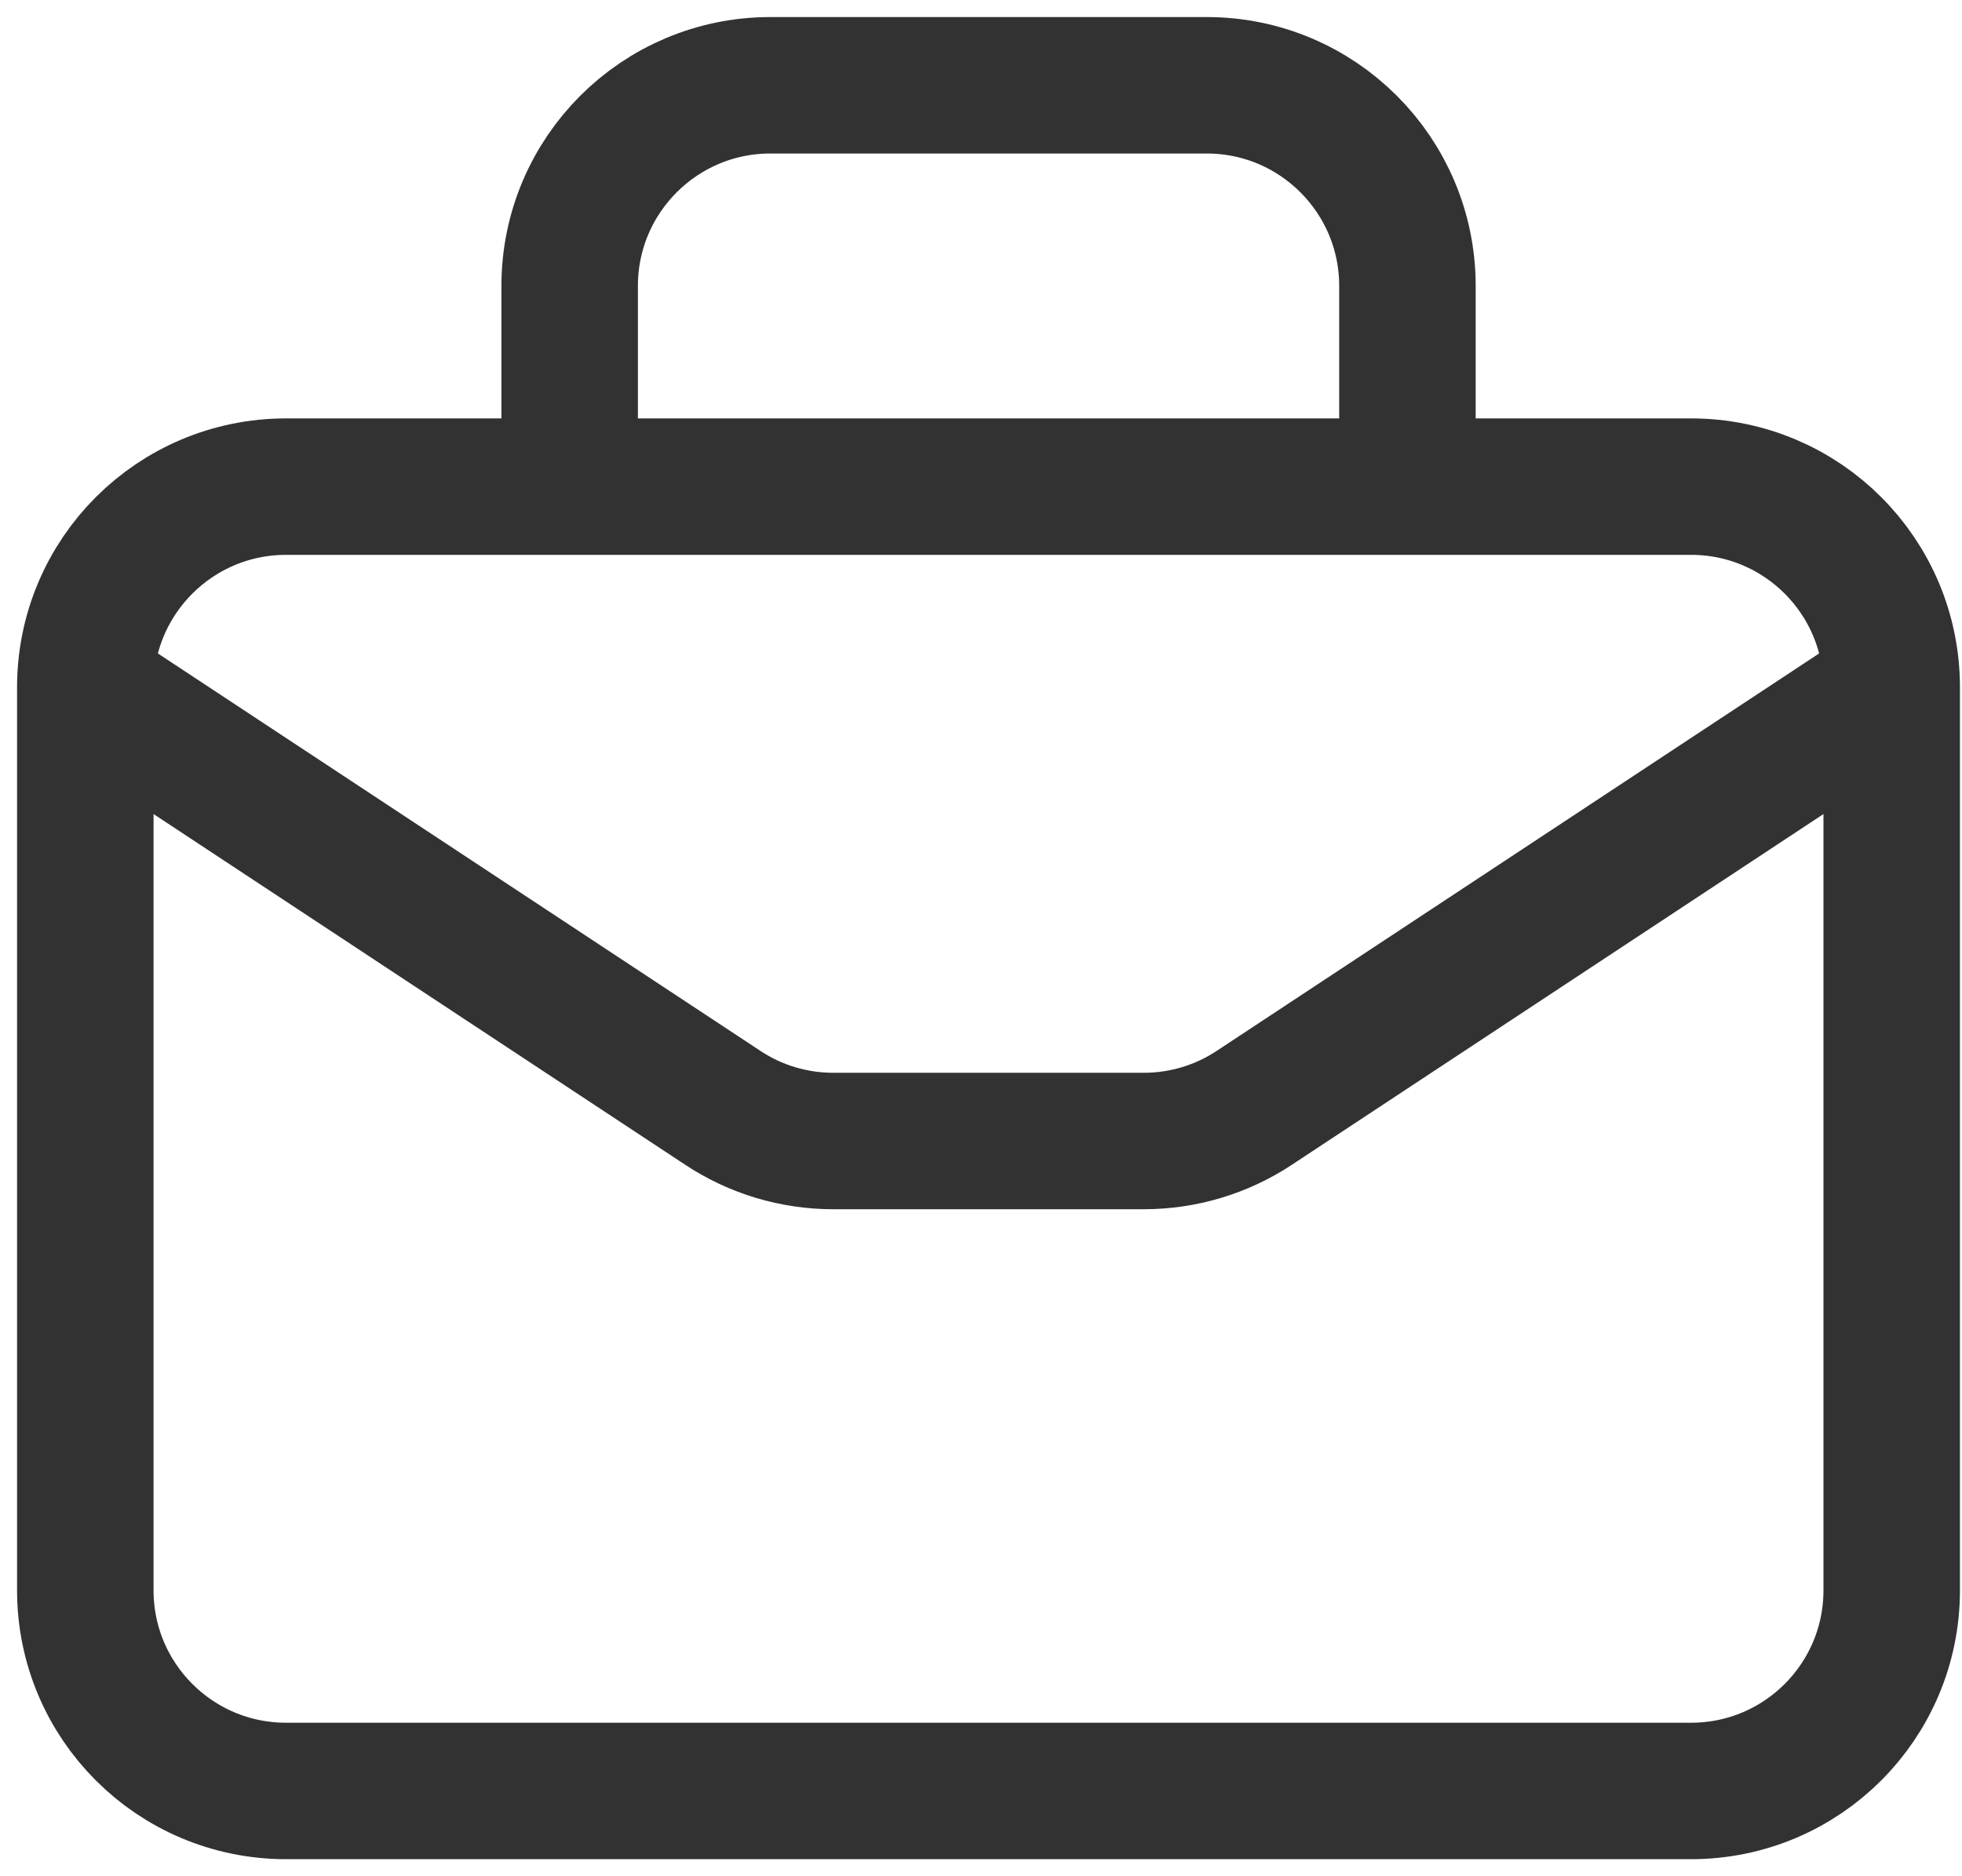
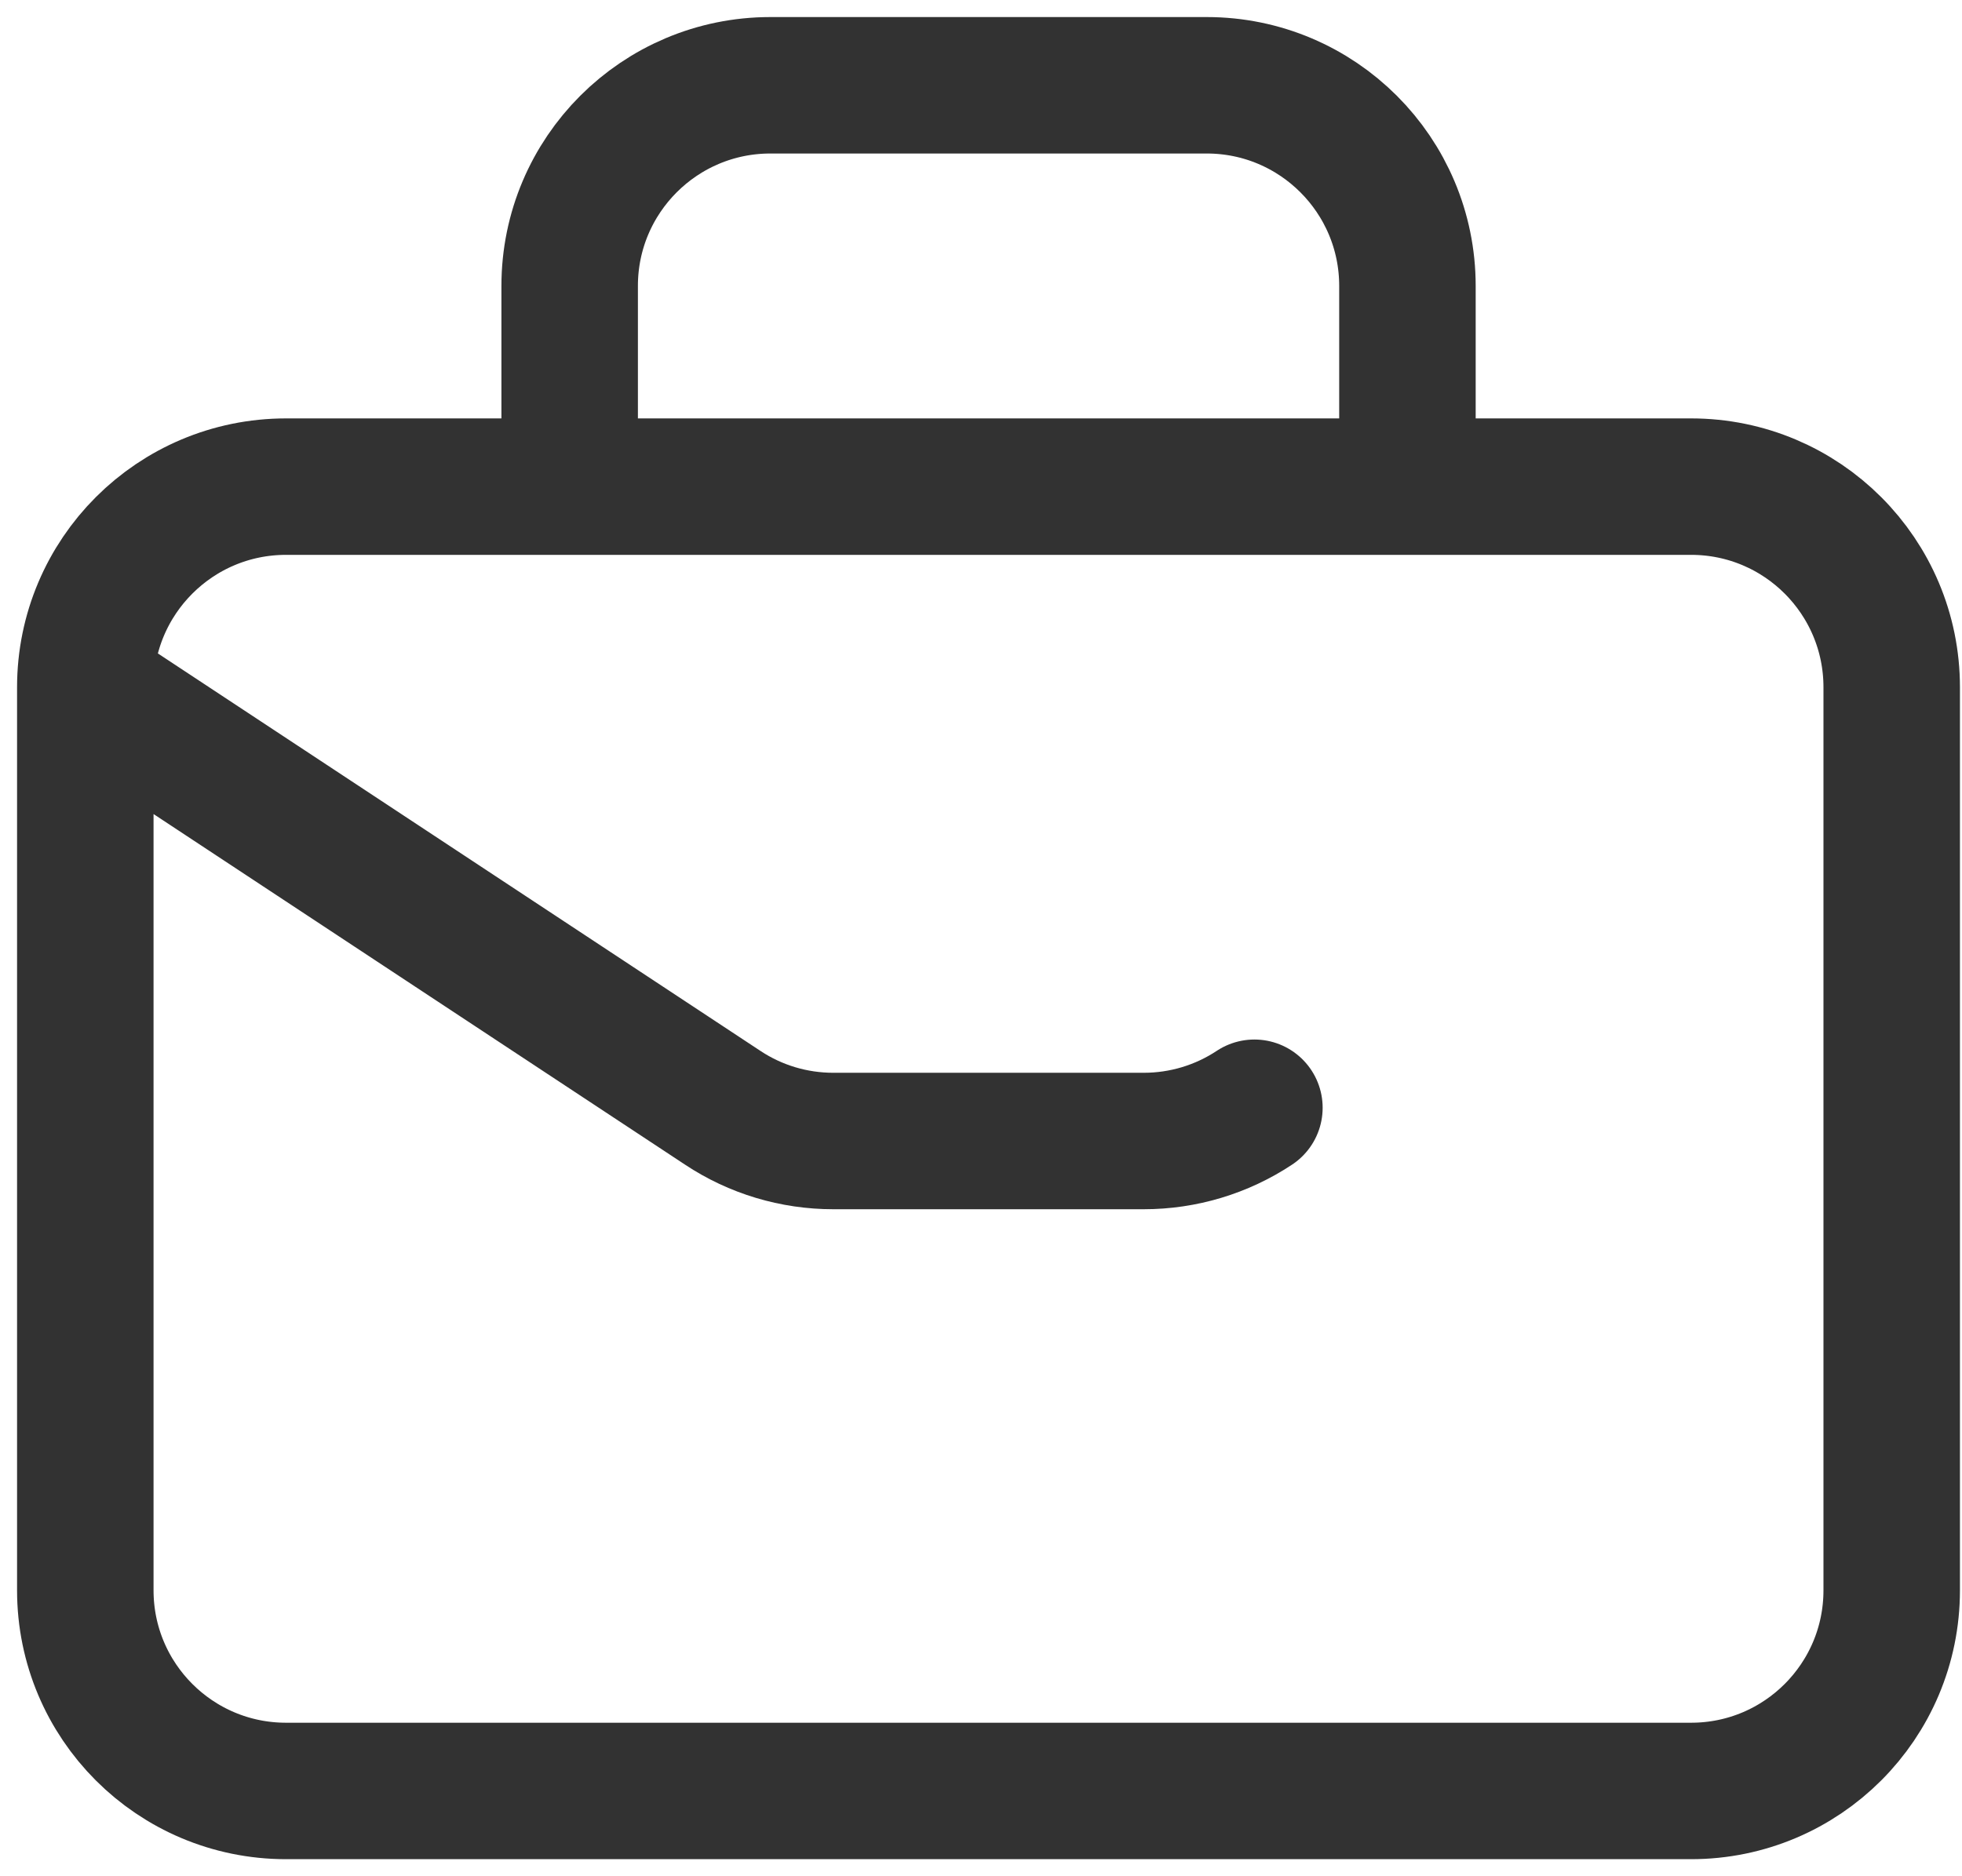
<svg xmlns="http://www.w3.org/2000/svg" width="23px" height="22px" viewBox="0 0 23 22" version="1.1">
  <title>Path</title>
  <g id="Symbols" stroke="none" stroke-width="1" fill="none" fill-rule="evenodd" stroke-linecap="round" stroke-linejoin="round">
    <g id="Elements/Job-offer/Normal" transform="translate(-29, -31)" stroke="#323232" stroke-width="1.6">
-       <path d="M30,39.059 L37.472,43.989 C37.856,44.244 38.307,44.379 38.768,44.379 L42.408,44.379 C42.869,44.379 43.32,44.244 43.705,43.989 L51.176,39.059 M45.499,36.706 L45.499,34.353 C45.499,33.053 44.445,32 43.146,32 L38.031,32 C36.732,32 35.678,33.053 35.678,34.353 L35.678,36.706 L45.499,36.706 Z M48.824,52 L32.353,52 C31.053,52 30,50.947 30,49.647 L30,39.059 C30,37.759 31.053,36.706 32.353,36.706 L48.824,36.706 C50.124,36.706 51.176,37.759 51.176,39.059 L51.176,49.647 C51.176,50.947 50.124,52 48.824,52 Z" id="Stroke-1" />
+       <path d="M30,39.059 L37.472,43.989 C37.856,44.244 38.307,44.379 38.768,44.379 L42.408,44.379 C42.869,44.379 43.32,44.244 43.705,43.989 M45.499,36.706 L45.499,34.353 C45.499,33.053 44.445,32 43.146,32 L38.031,32 C36.732,32 35.678,33.053 35.678,34.353 L35.678,36.706 L45.499,36.706 Z M48.824,52 L32.353,52 C31.053,52 30,50.947 30,49.647 L30,39.059 C30,37.759 31.053,36.706 32.353,36.706 L48.824,36.706 C50.124,36.706 51.176,37.759 51.176,39.059 L51.176,49.647 C51.176,50.947 50.124,52 48.824,52 Z" id="Stroke-1" />
    </g>
  </g>
</svg>